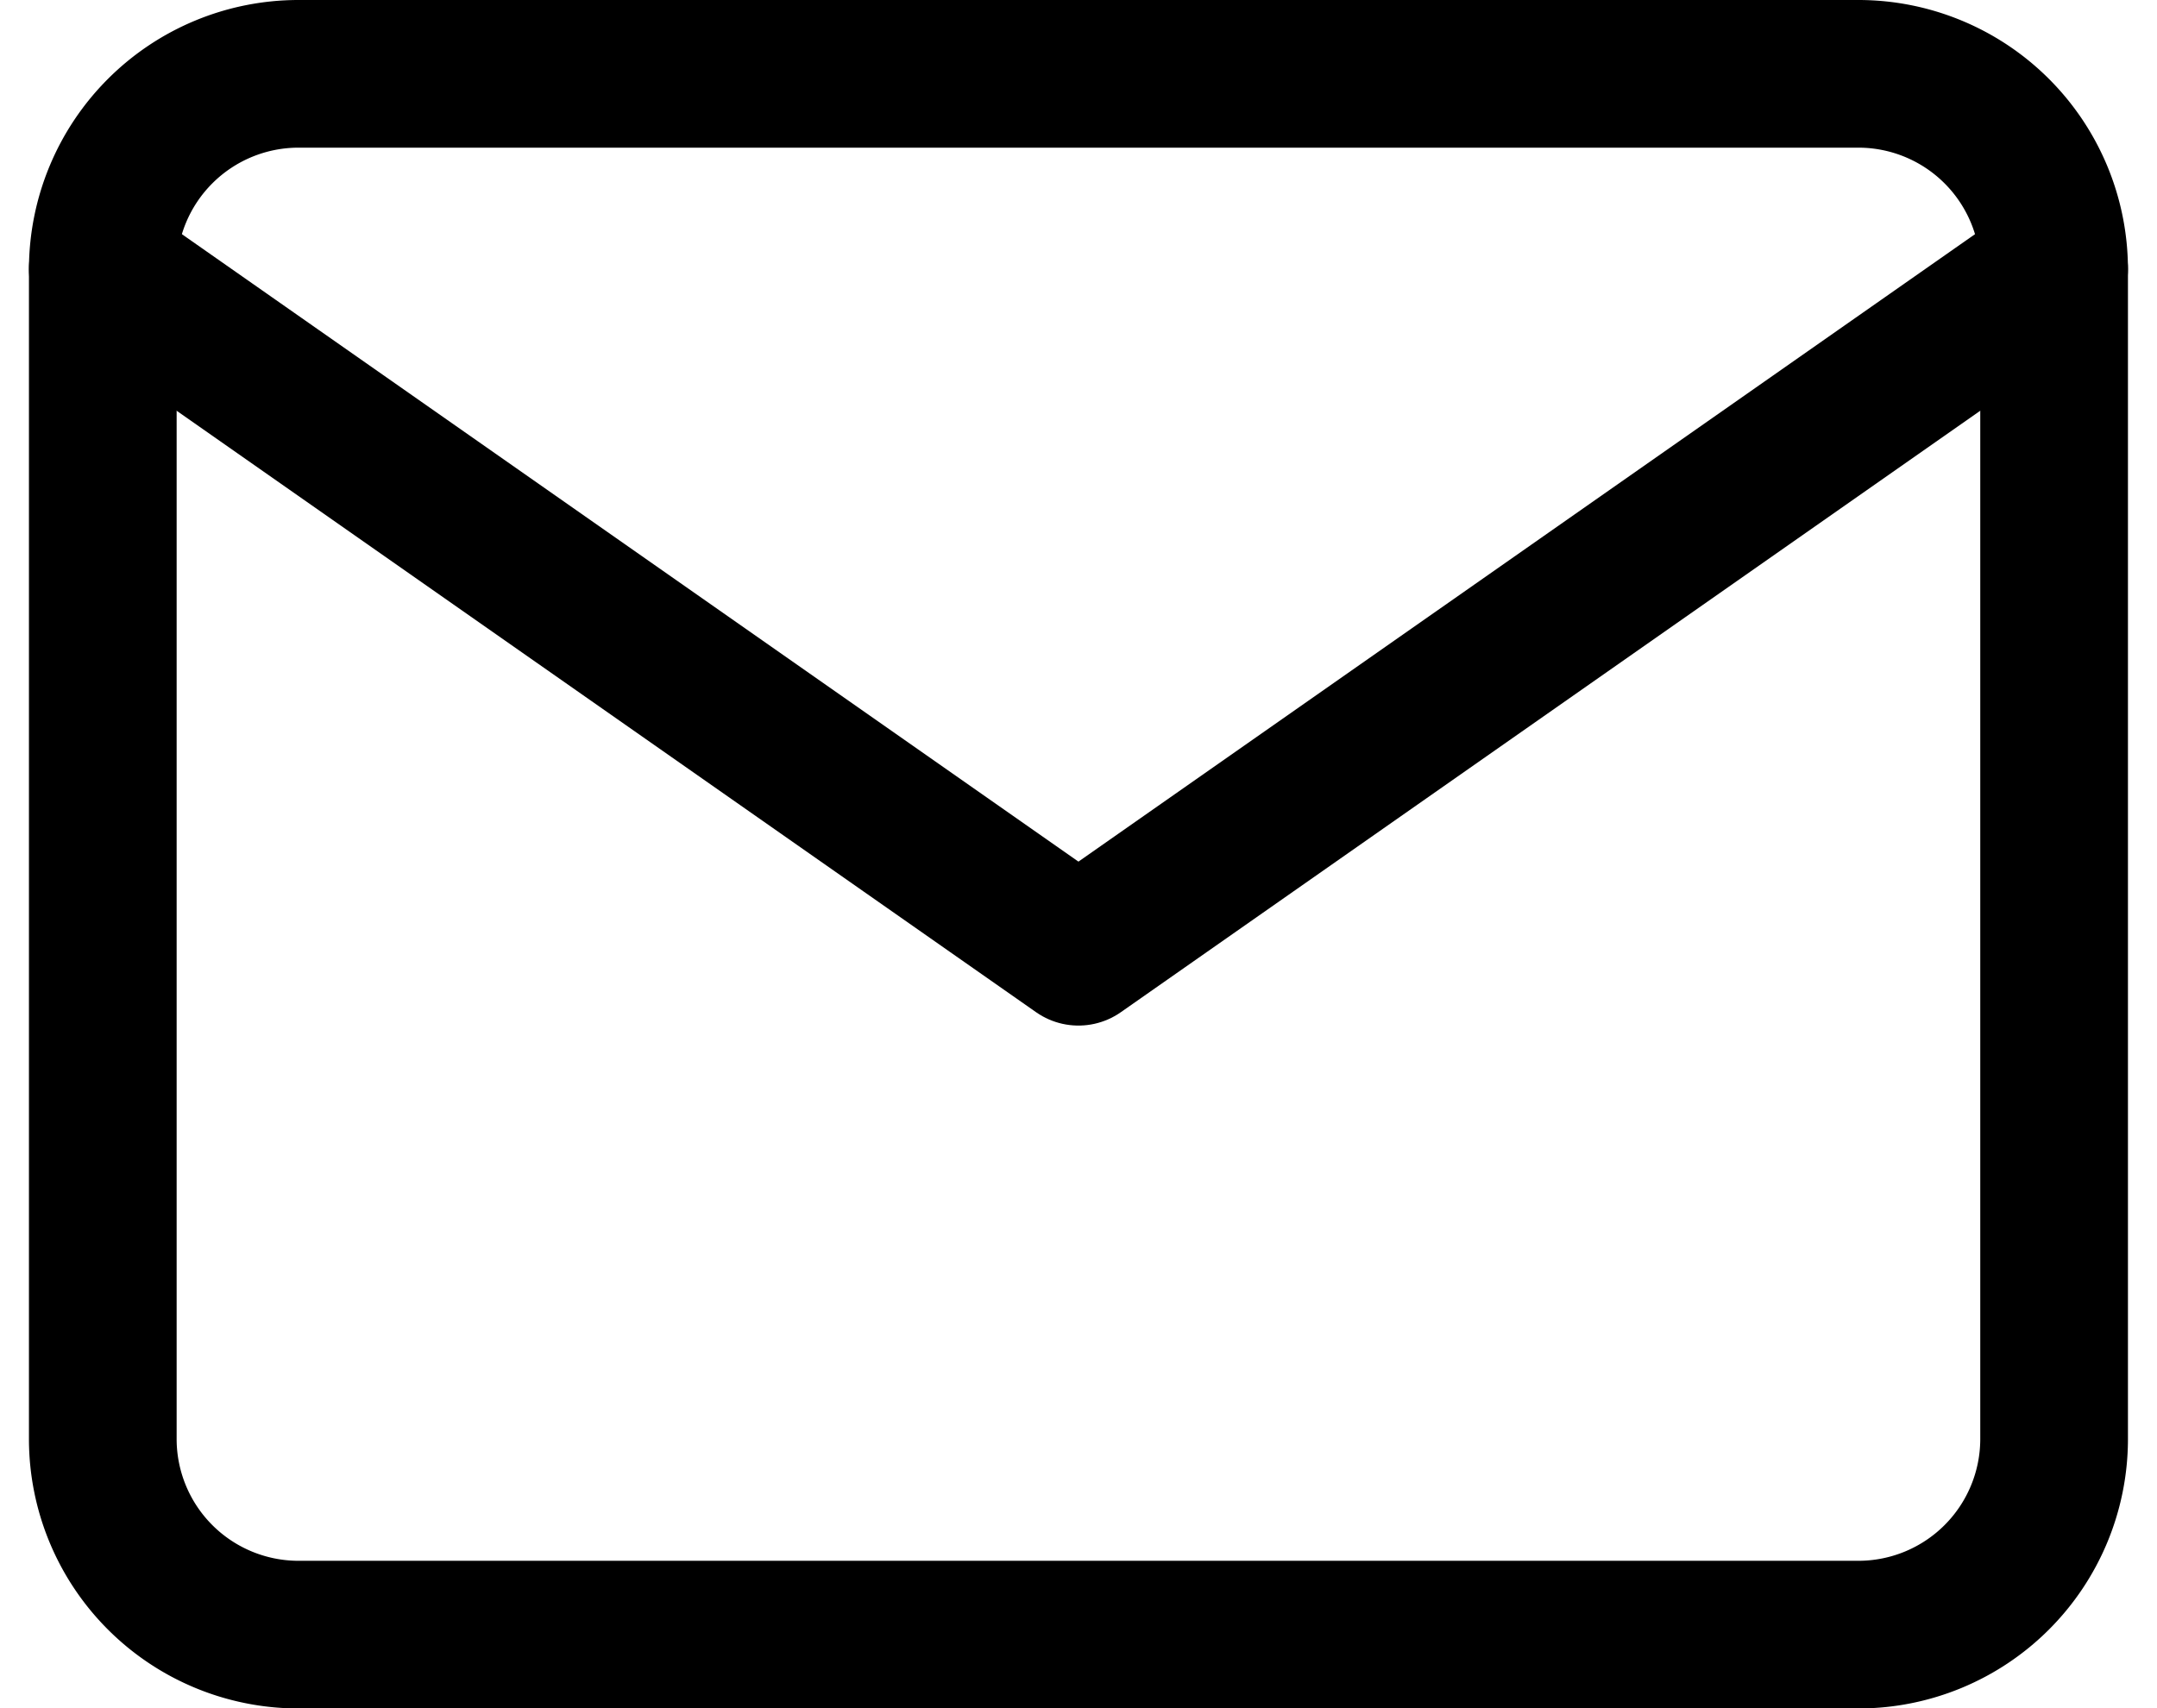
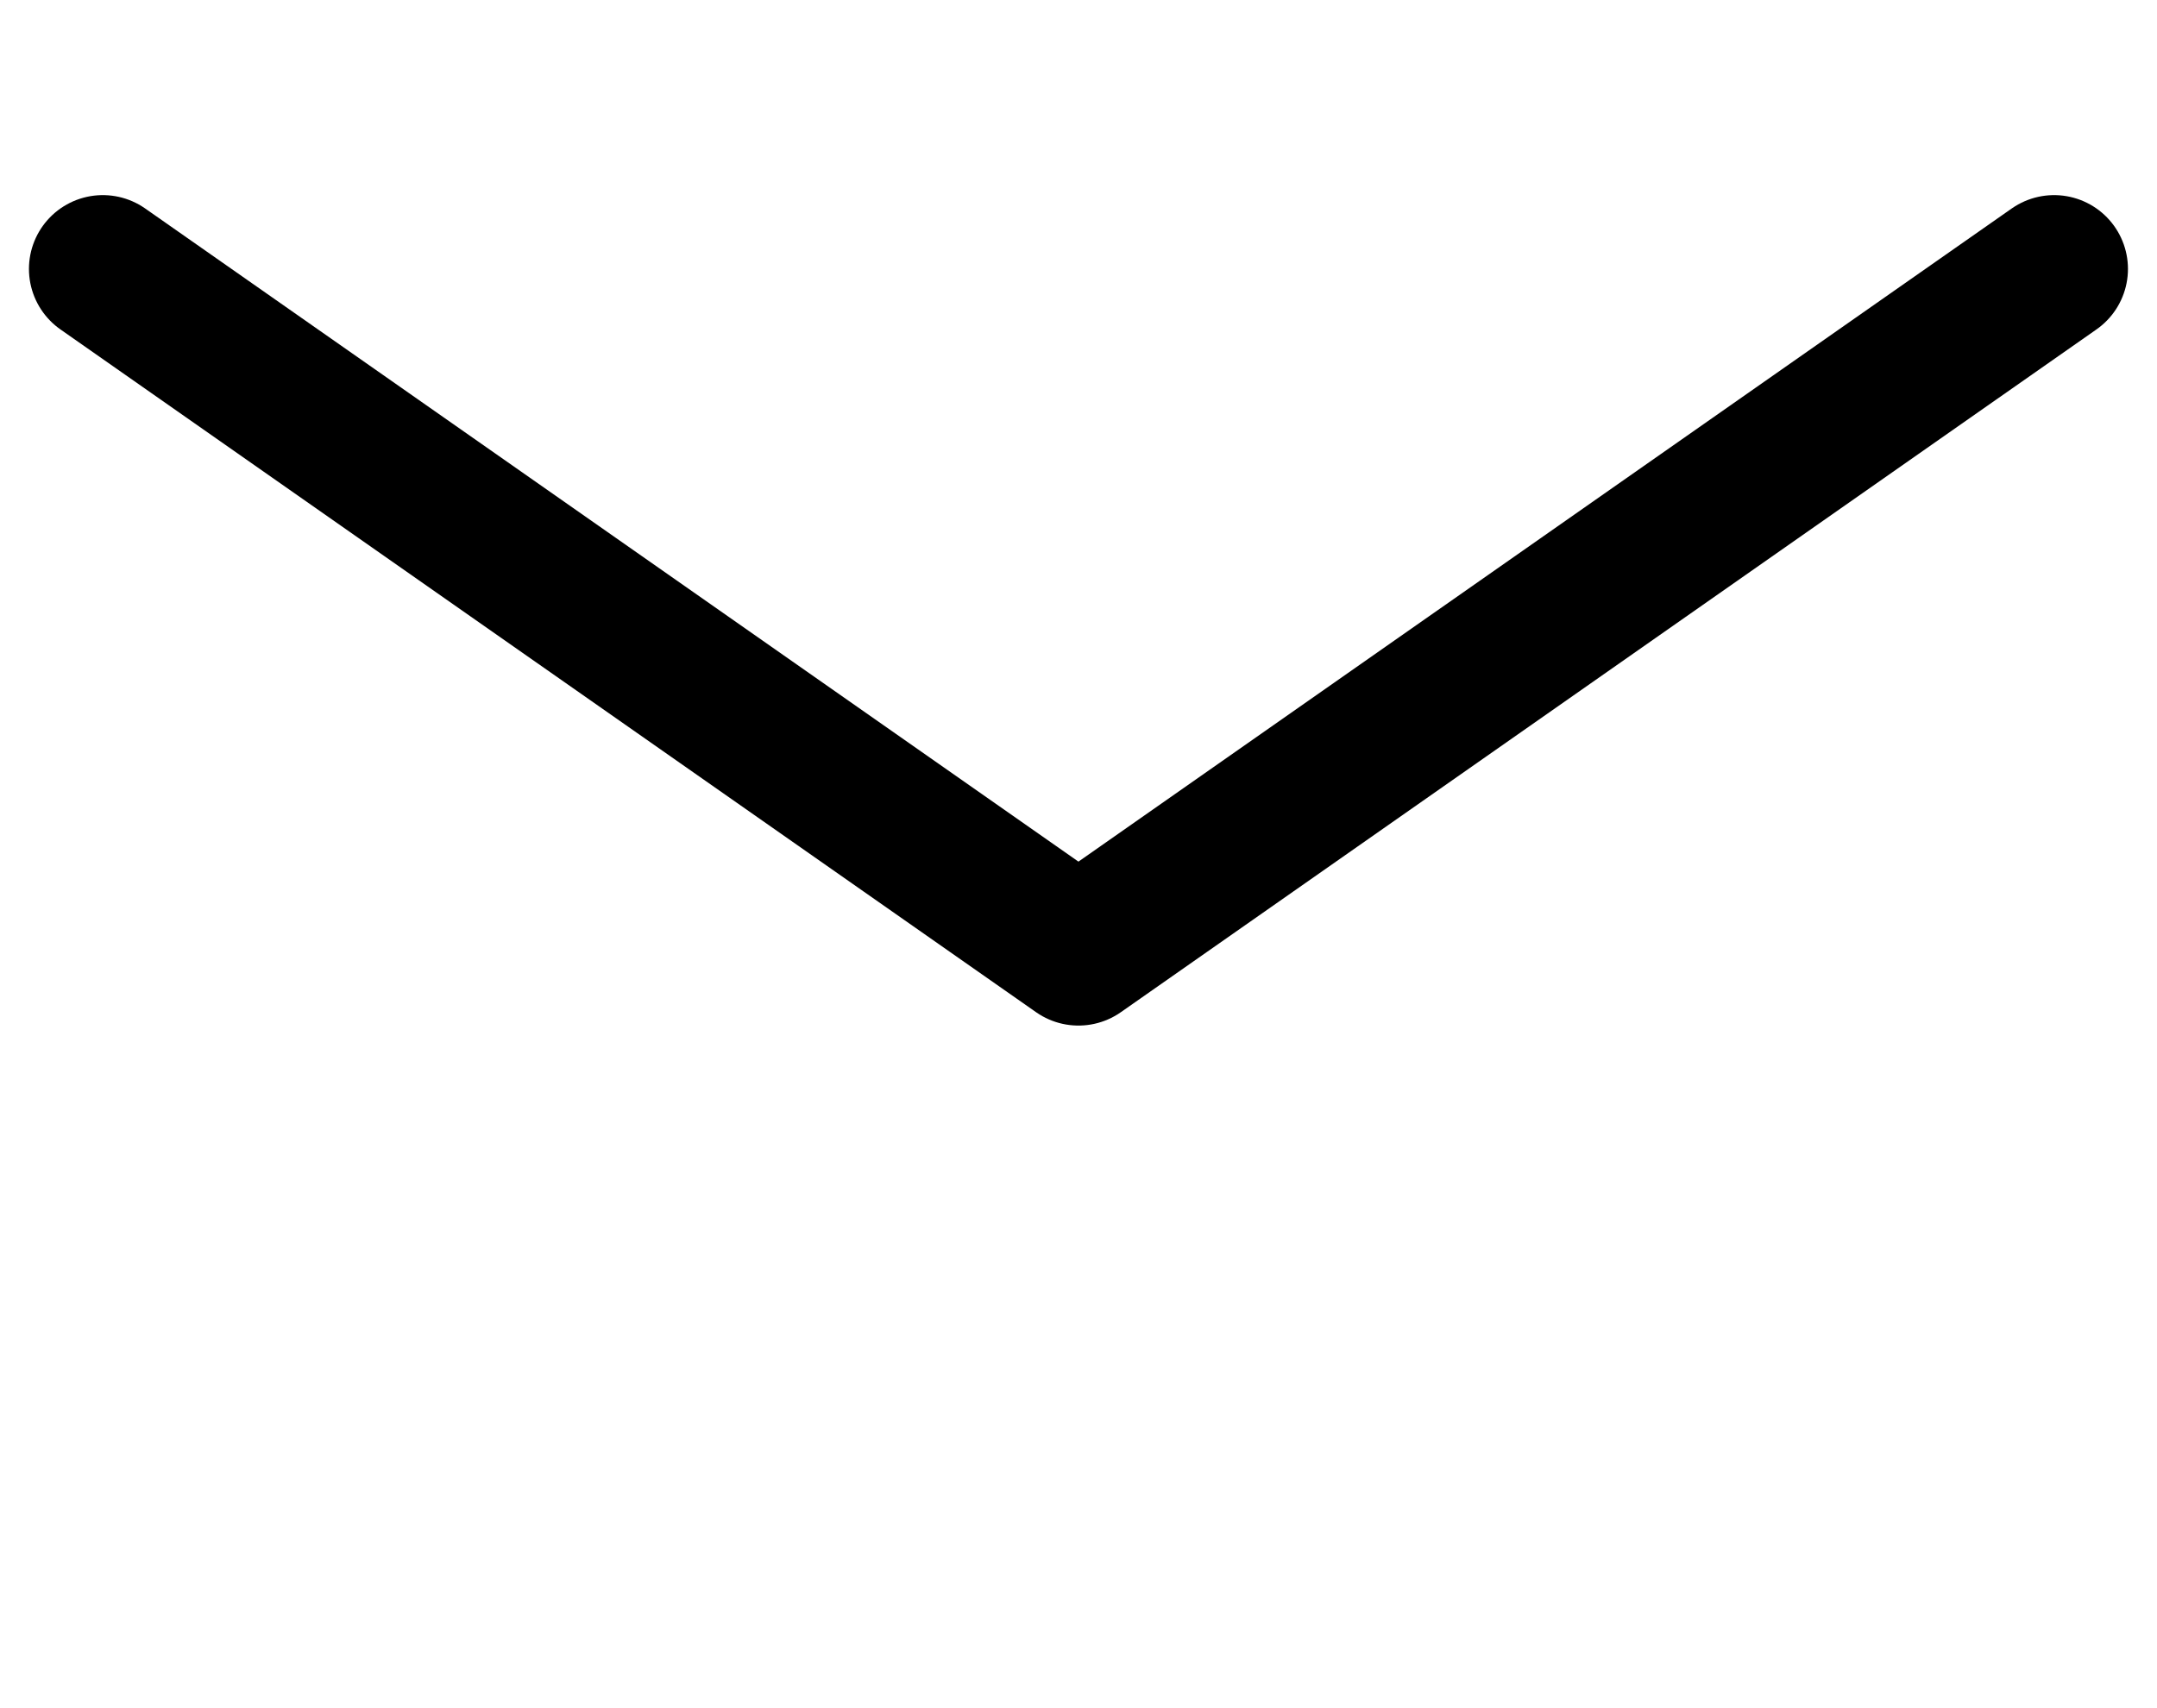
<svg xmlns="http://www.w3.org/2000/svg" width="21.907" height="17.354" viewBox="0 0 21.907 17.354">
  <g id="Icon_feather-mail" data-name="Icon feather-mail" transform="translate(-1.956 -5.25)">
-     <path id="Path_1218" data-name="Path 1218" d="M4.982,6H20.836a1.988,1.988,0,0,1,1.982,1.982V19.873a1.988,1.988,0,0,1-1.982,1.982H4.982A1.988,1.988,0,0,1,3,19.873V7.982A1.988,1.988,0,0,1,4.982,6Z" fill="none" stroke="#000" stroke-linecap="round" stroke-linejoin="round" stroke-width="1.5" />
    <path id="Path_1219" data-name="Path 1219" d="M22.818,9l-9.909,6.936L3,9" transform="translate(0 -1.018)" fill="none" stroke="#000" stroke-linecap="round" stroke-linejoin="round" stroke-width="1.5" />
  </g>
</svg>